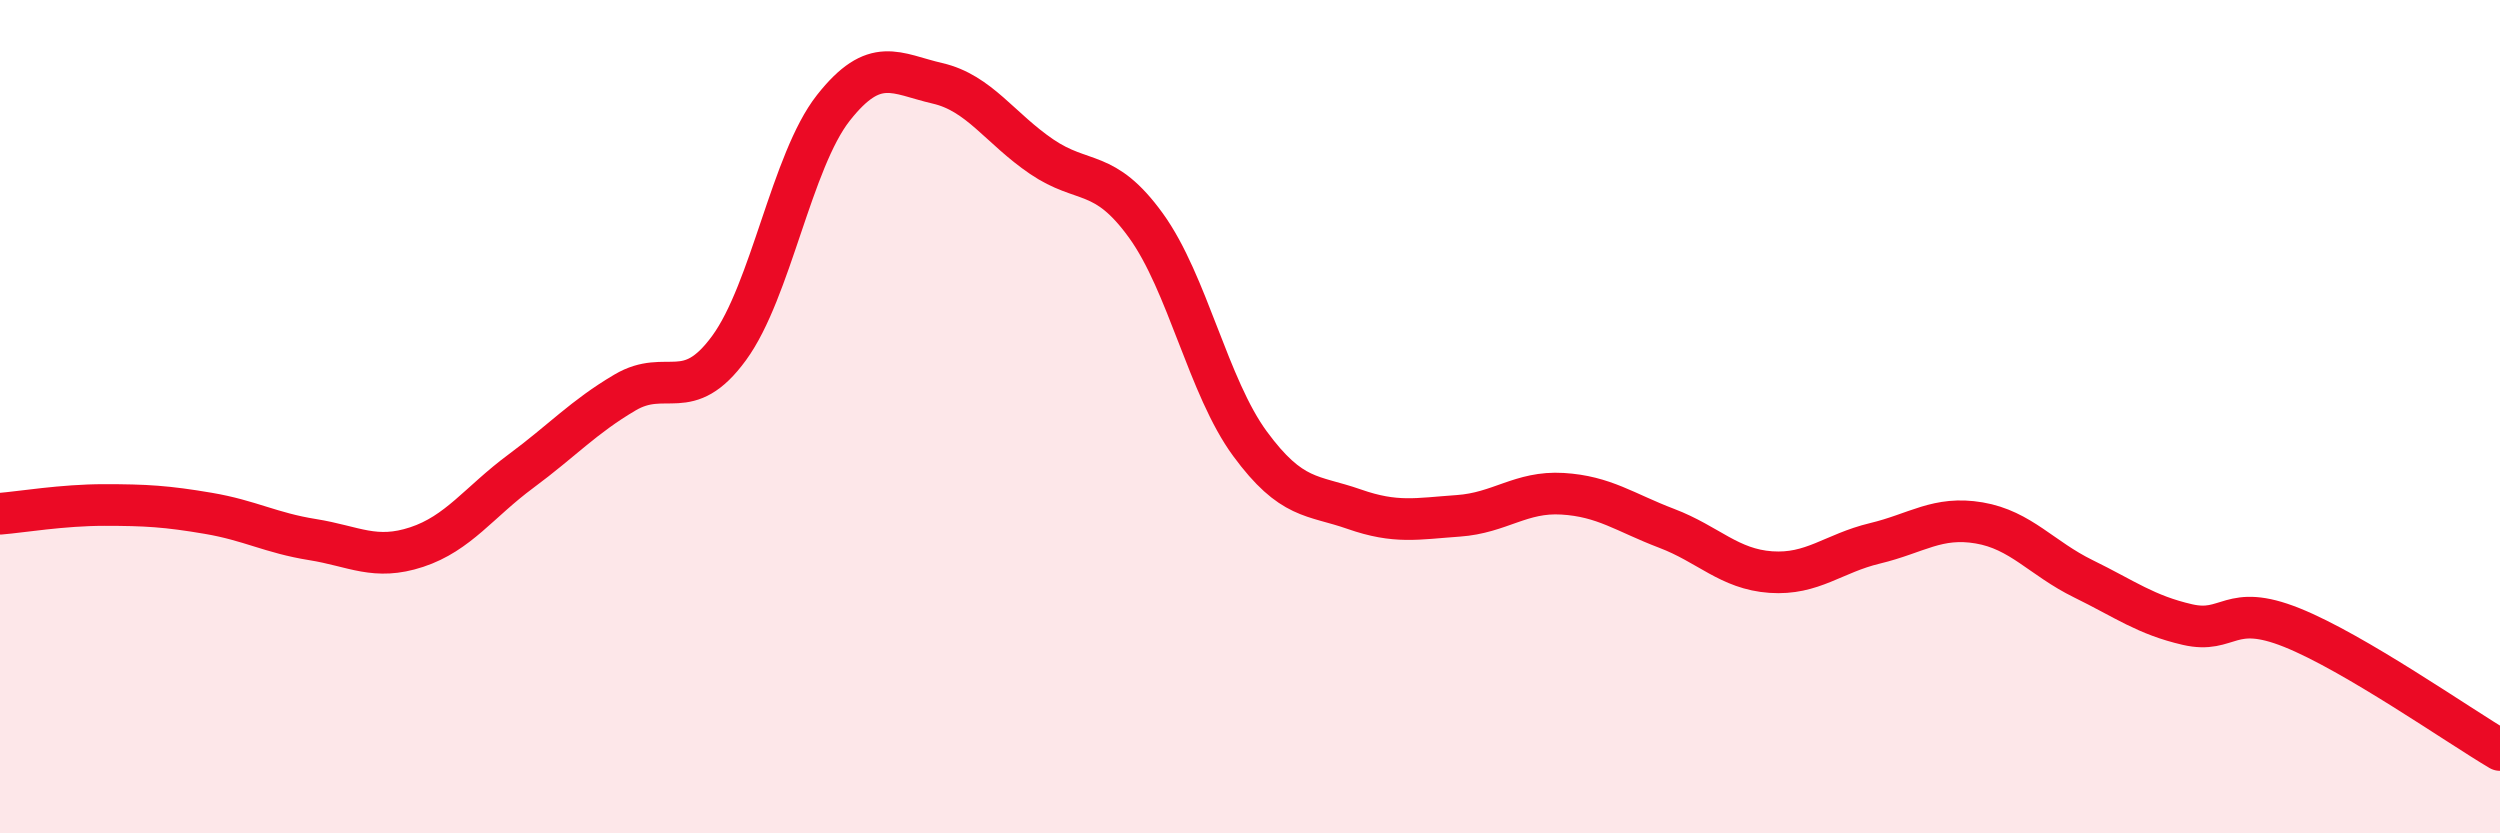
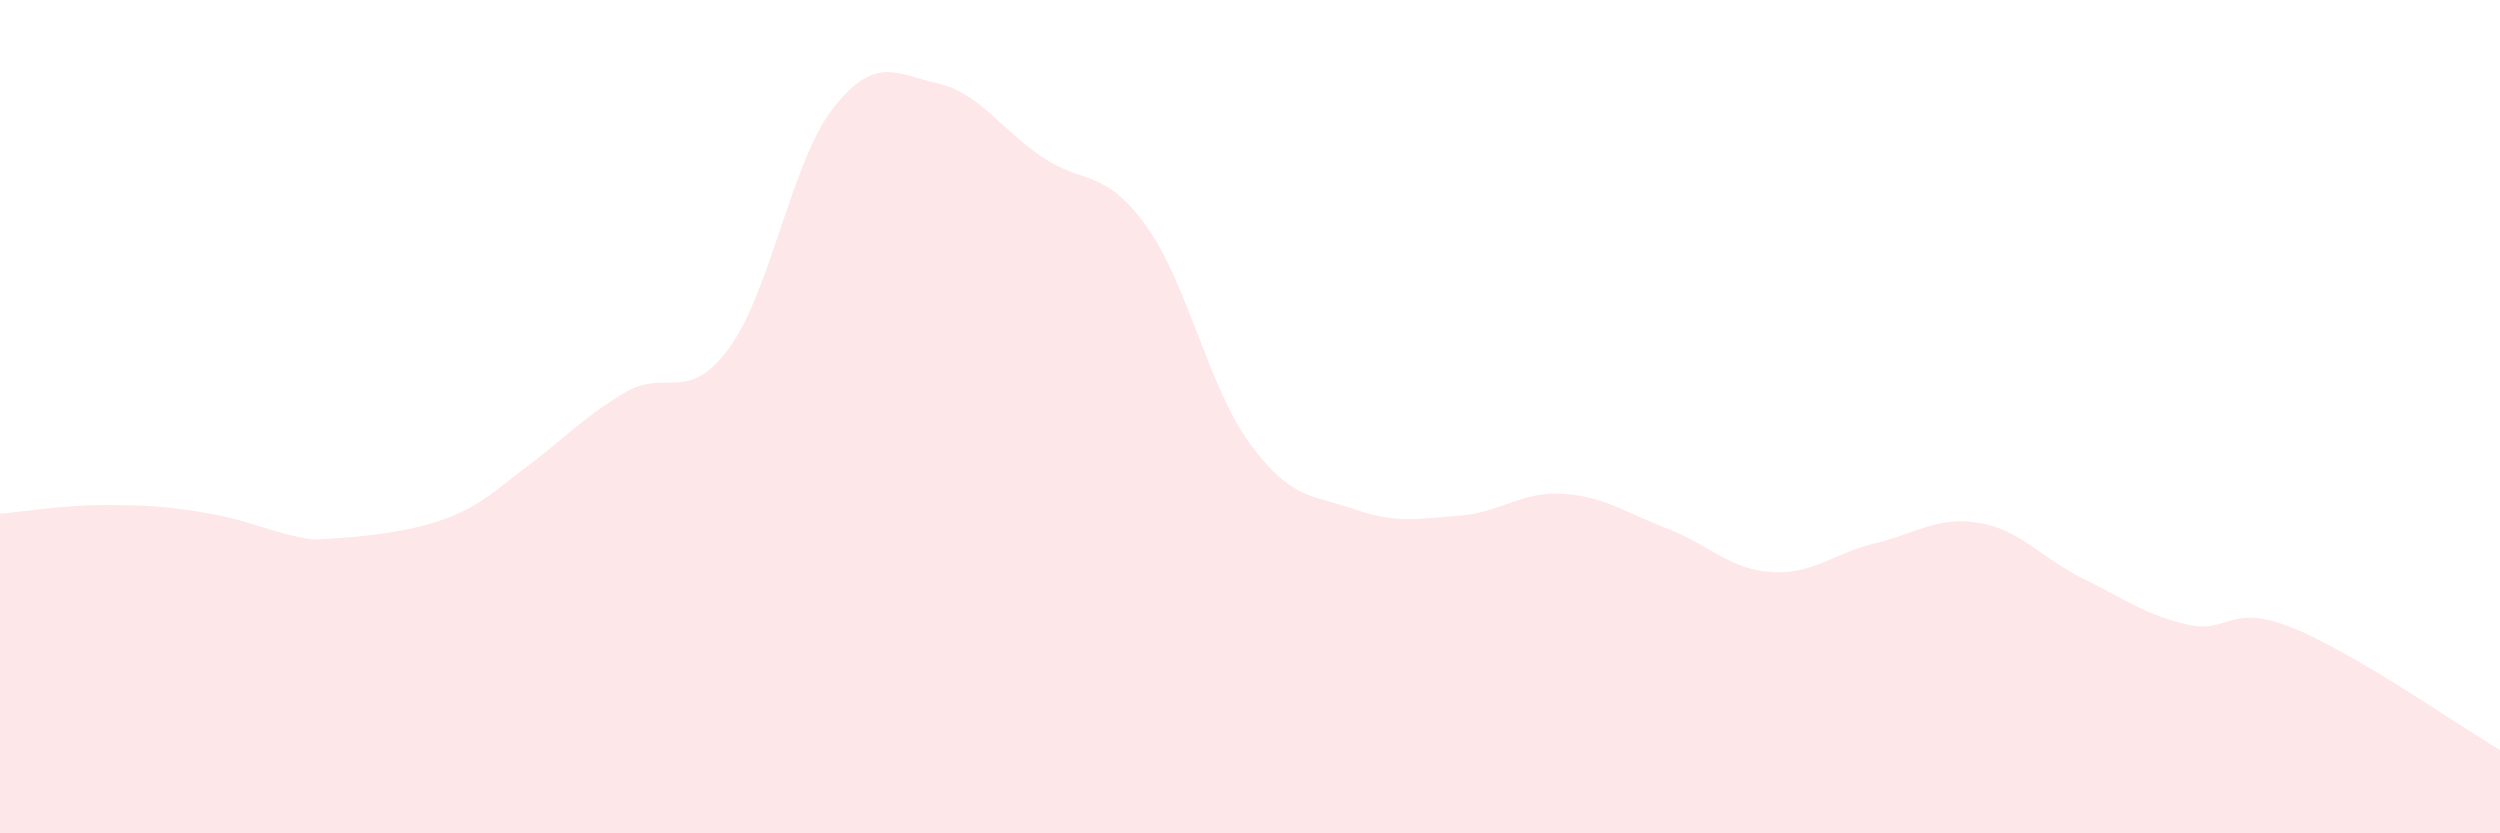
<svg xmlns="http://www.w3.org/2000/svg" width="60" height="20" viewBox="0 0 60 20">
-   <path d="M 0,12.33 C 0.5,12.29 1.5,12.12 2.5,12.12 C 3.5,12.12 4,12.15 5,12.32 C 6,12.49 6.5,12.79 7.5,12.95 C 8.5,13.11 9,13.46 10,13.13 C 11,12.8 11.5,12.05 12.5,11.31 C 13.5,10.57 14,10.01 15,9.42 C 16,8.83 16.5,9.72 17.5,8.35 C 18.5,6.98 19,3.86 20,2.59 C 21,1.32 21.5,1.77 22.5,2 C 23.5,2.23 24,3.08 25,3.76 C 26,4.44 26.5,4.03 27.5,5.41 C 28.5,6.79 29,9.29 30,10.65 C 31,12.01 31.5,11.87 32.5,12.22 C 33.5,12.57 34,12.45 35,12.38 C 36,12.31 36.5,11.79 37.5,11.85 C 38.5,11.91 39,12.3 40,12.68 C 41,13.06 41.5,13.66 42.5,13.73 C 43.5,13.8 44,13.28 45,13.04 C 46,12.8 46.5,12.38 47.5,12.55 C 48.5,12.72 49,13.4 50,13.89 C 51,14.38 51.5,14.76 52.5,14.99 C 53.5,15.22 53.5,14.46 55,15.06 C 56.5,15.66 59,17.41 60,18L60 20L0 20Z" fill="#EB0A25" opacity="0.1" stroke-linecap="round" stroke-linejoin="round" />
-   <path d="M 0,12.33 C 0.5,12.29 1.5,12.12 2.5,12.12 C 3.5,12.12 4,12.15 5,12.32 C 6,12.49 6.5,12.79 7.5,12.95 C 8.5,13.11 9,13.46 10,13.13 C 11,12.8 11.5,12.05 12.5,11.31 C 13.5,10.57 14,10.01 15,9.42 C 16,8.83 16.5,9.72 17.5,8.35 C 18.5,6.98 19,3.86 20,2.59 C 21,1.32 21.5,1.77 22.5,2 C 23.5,2.23 24,3.08 25,3.76 C 26,4.44 26.5,4.03 27.5,5.41 C 28.5,6.79 29,9.29 30,10.65 C 31,12.01 31.5,11.87 32.5,12.22 C 33.5,12.57 34,12.45 35,12.38 C 36,12.31 36.5,11.79 37.5,11.85 C 38.5,11.91 39,12.3 40,12.68 C 41,13.06 41.5,13.66 42.5,13.73 C 43.5,13.8 44,13.28 45,13.04 C 46,12.8 46.5,12.38 47.5,12.55 C 48.5,12.72 49,13.4 50,13.89 C 51,14.38 51.5,14.76 52.5,14.99 C 53.5,15.22 53.5,14.46 55,15.06 C 56.5,15.66 59,17.41 60,18" stroke="#EB0A25" stroke-width="1" fill="none" stroke-linecap="round" stroke-linejoin="round" />
+   <path d="M 0,12.33 C 0.5,12.29 1.5,12.12 2.5,12.12 C 3.5,12.12 4,12.15 5,12.32 C 6,12.49 6.5,12.79 7.5,12.95 C 11,12.8 11.5,12.05 12.5,11.31 C 13.5,10.57 14,10.01 15,9.42 C 16,8.83 16.5,9.72 17.5,8.35 C 18.5,6.98 19,3.86 20,2.59 C 21,1.32 21.5,1.77 22.5,2 C 23.5,2.23 24,3.08 25,3.76 C 26,4.44 26.5,4.03 27.5,5.41 C 28.5,6.79 29,9.29 30,10.65 C 31,12.01 31.5,11.87 32.5,12.22 C 33.5,12.57 34,12.45 35,12.38 C 36,12.31 36.5,11.79 37.5,11.85 C 38.5,11.91 39,12.3 40,12.68 C 41,13.06 41.5,13.66 42.5,13.73 C 43.5,13.8 44,13.28 45,13.04 C 46,12.8 46.5,12.38 47.5,12.55 C 48.5,12.72 49,13.4 50,13.89 C 51,14.38 51.5,14.76 52.5,14.99 C 53.5,15.22 53.5,14.46 55,15.06 C 56.5,15.66 59,17.41 60,18L60 20L0 20Z" fill="#EB0A25" opacity="0.1" stroke-linecap="round" stroke-linejoin="round" />
</svg>